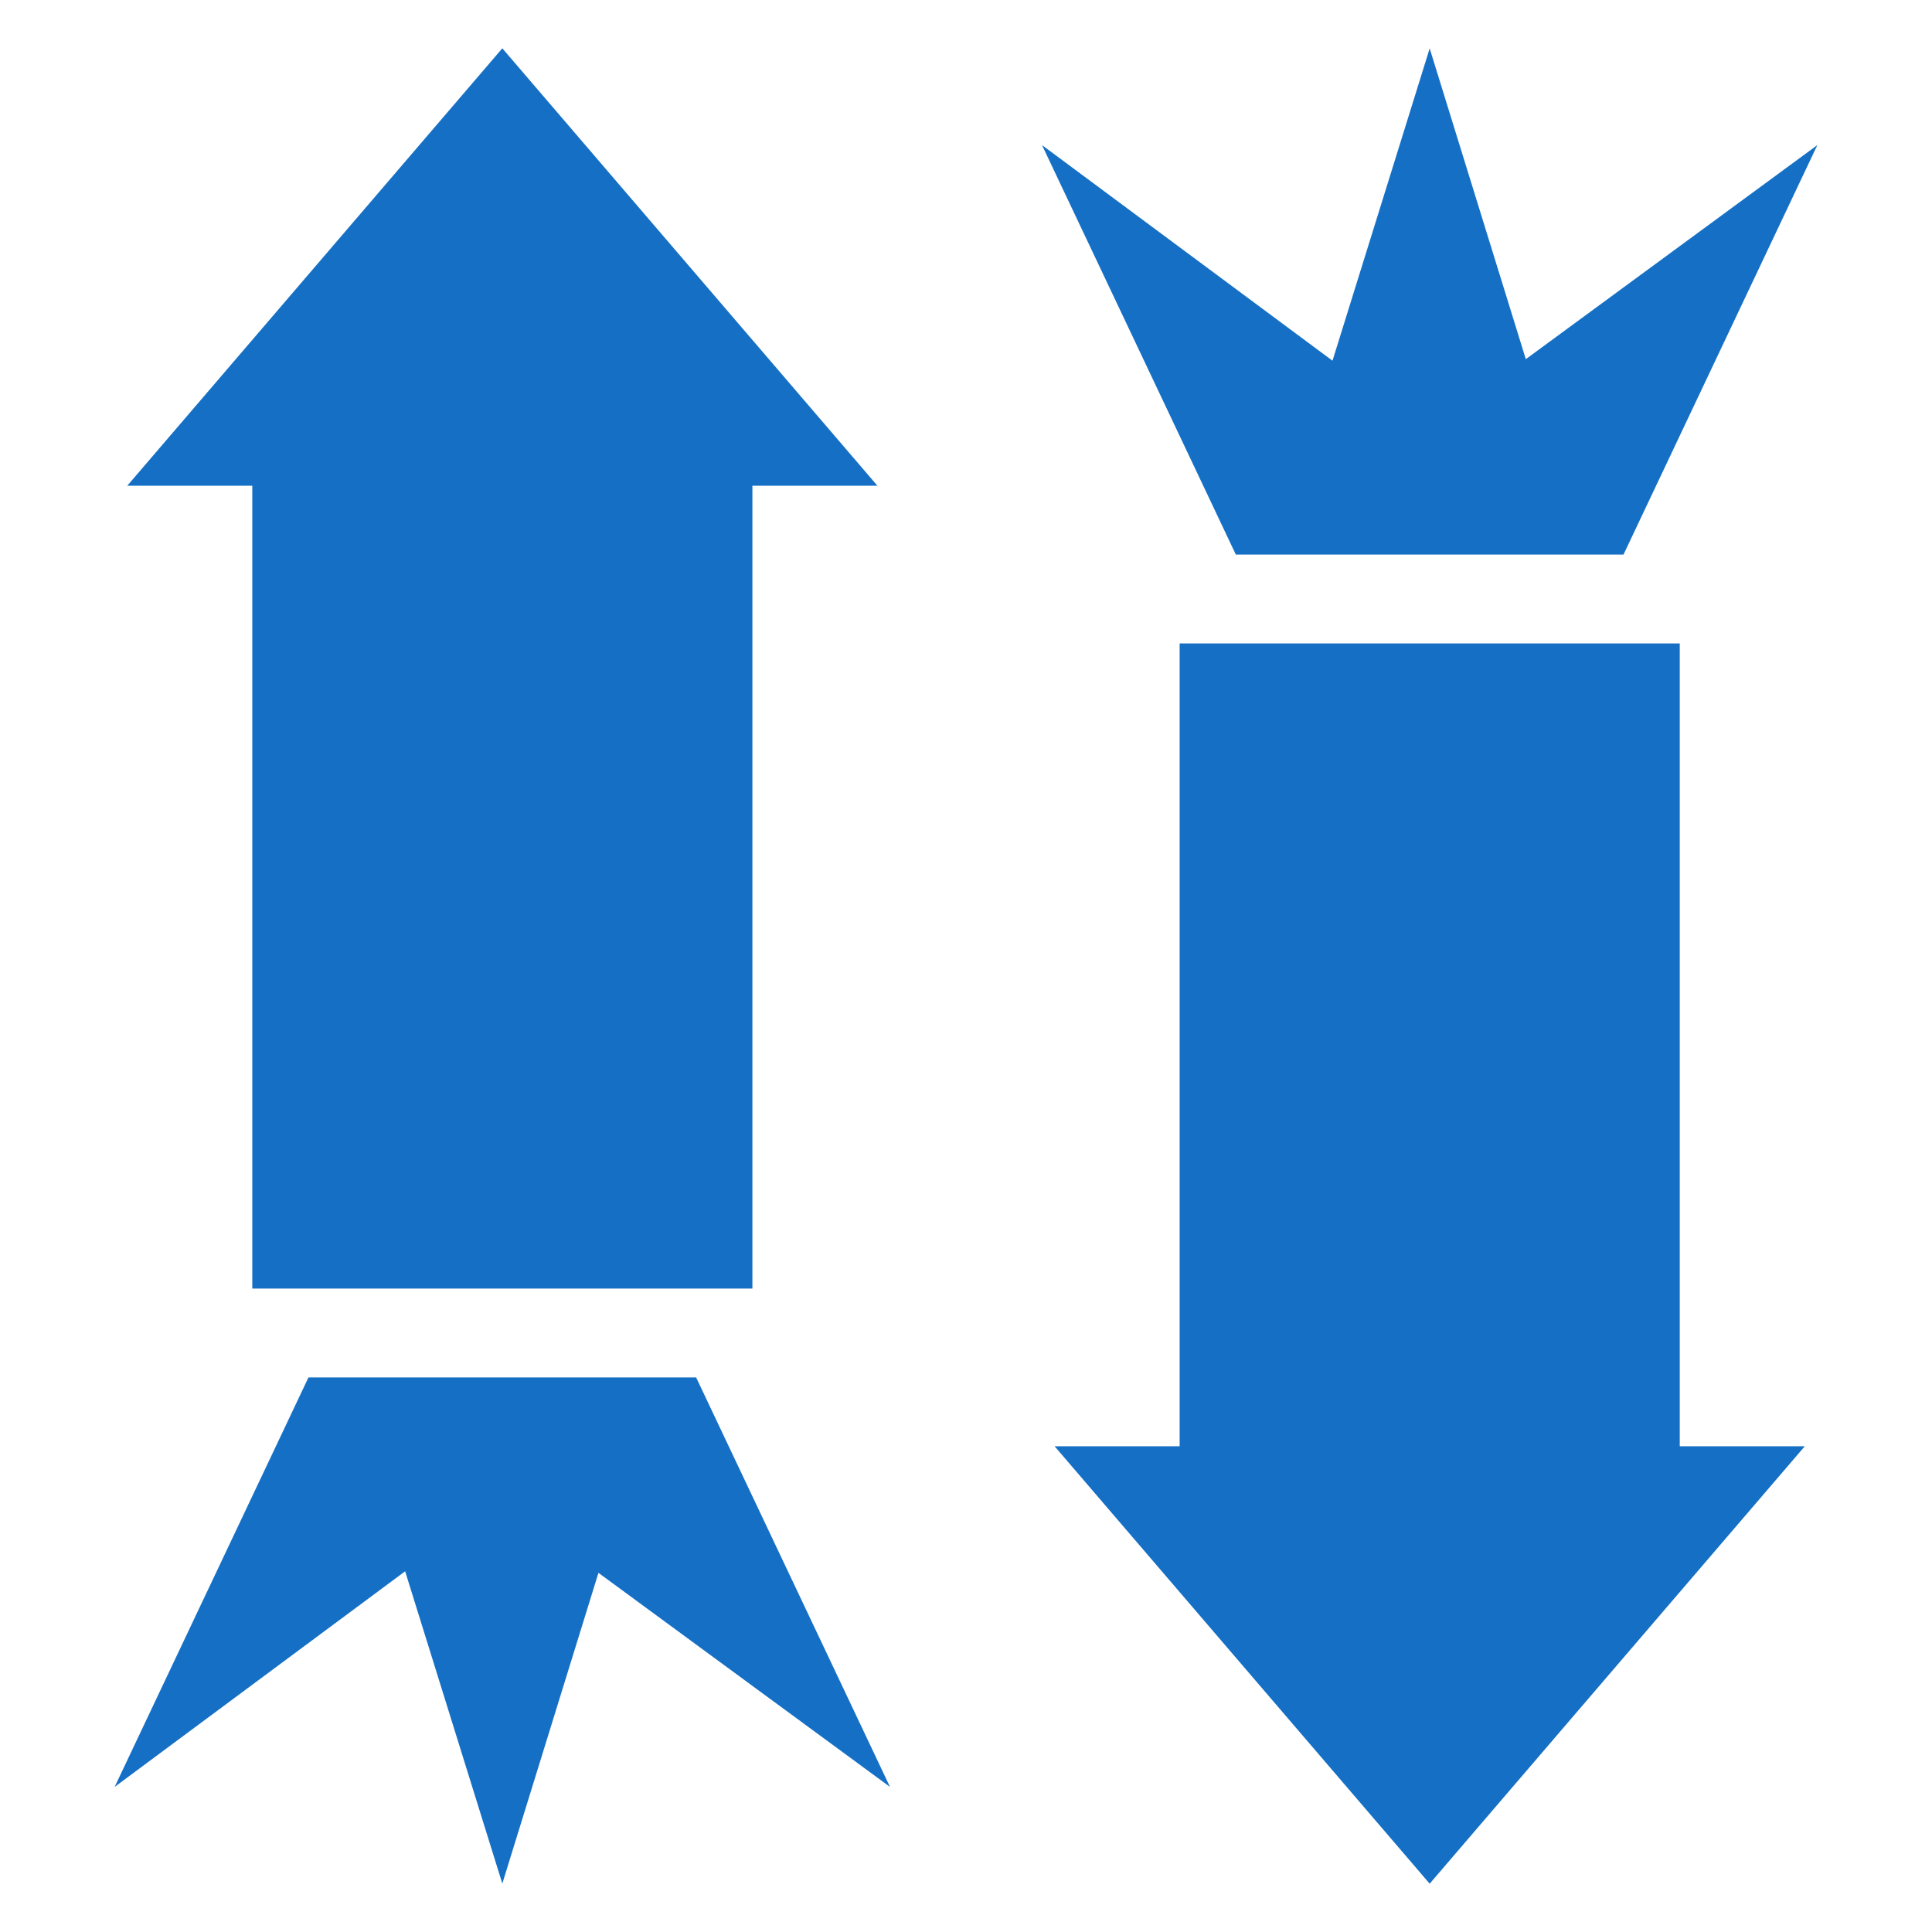
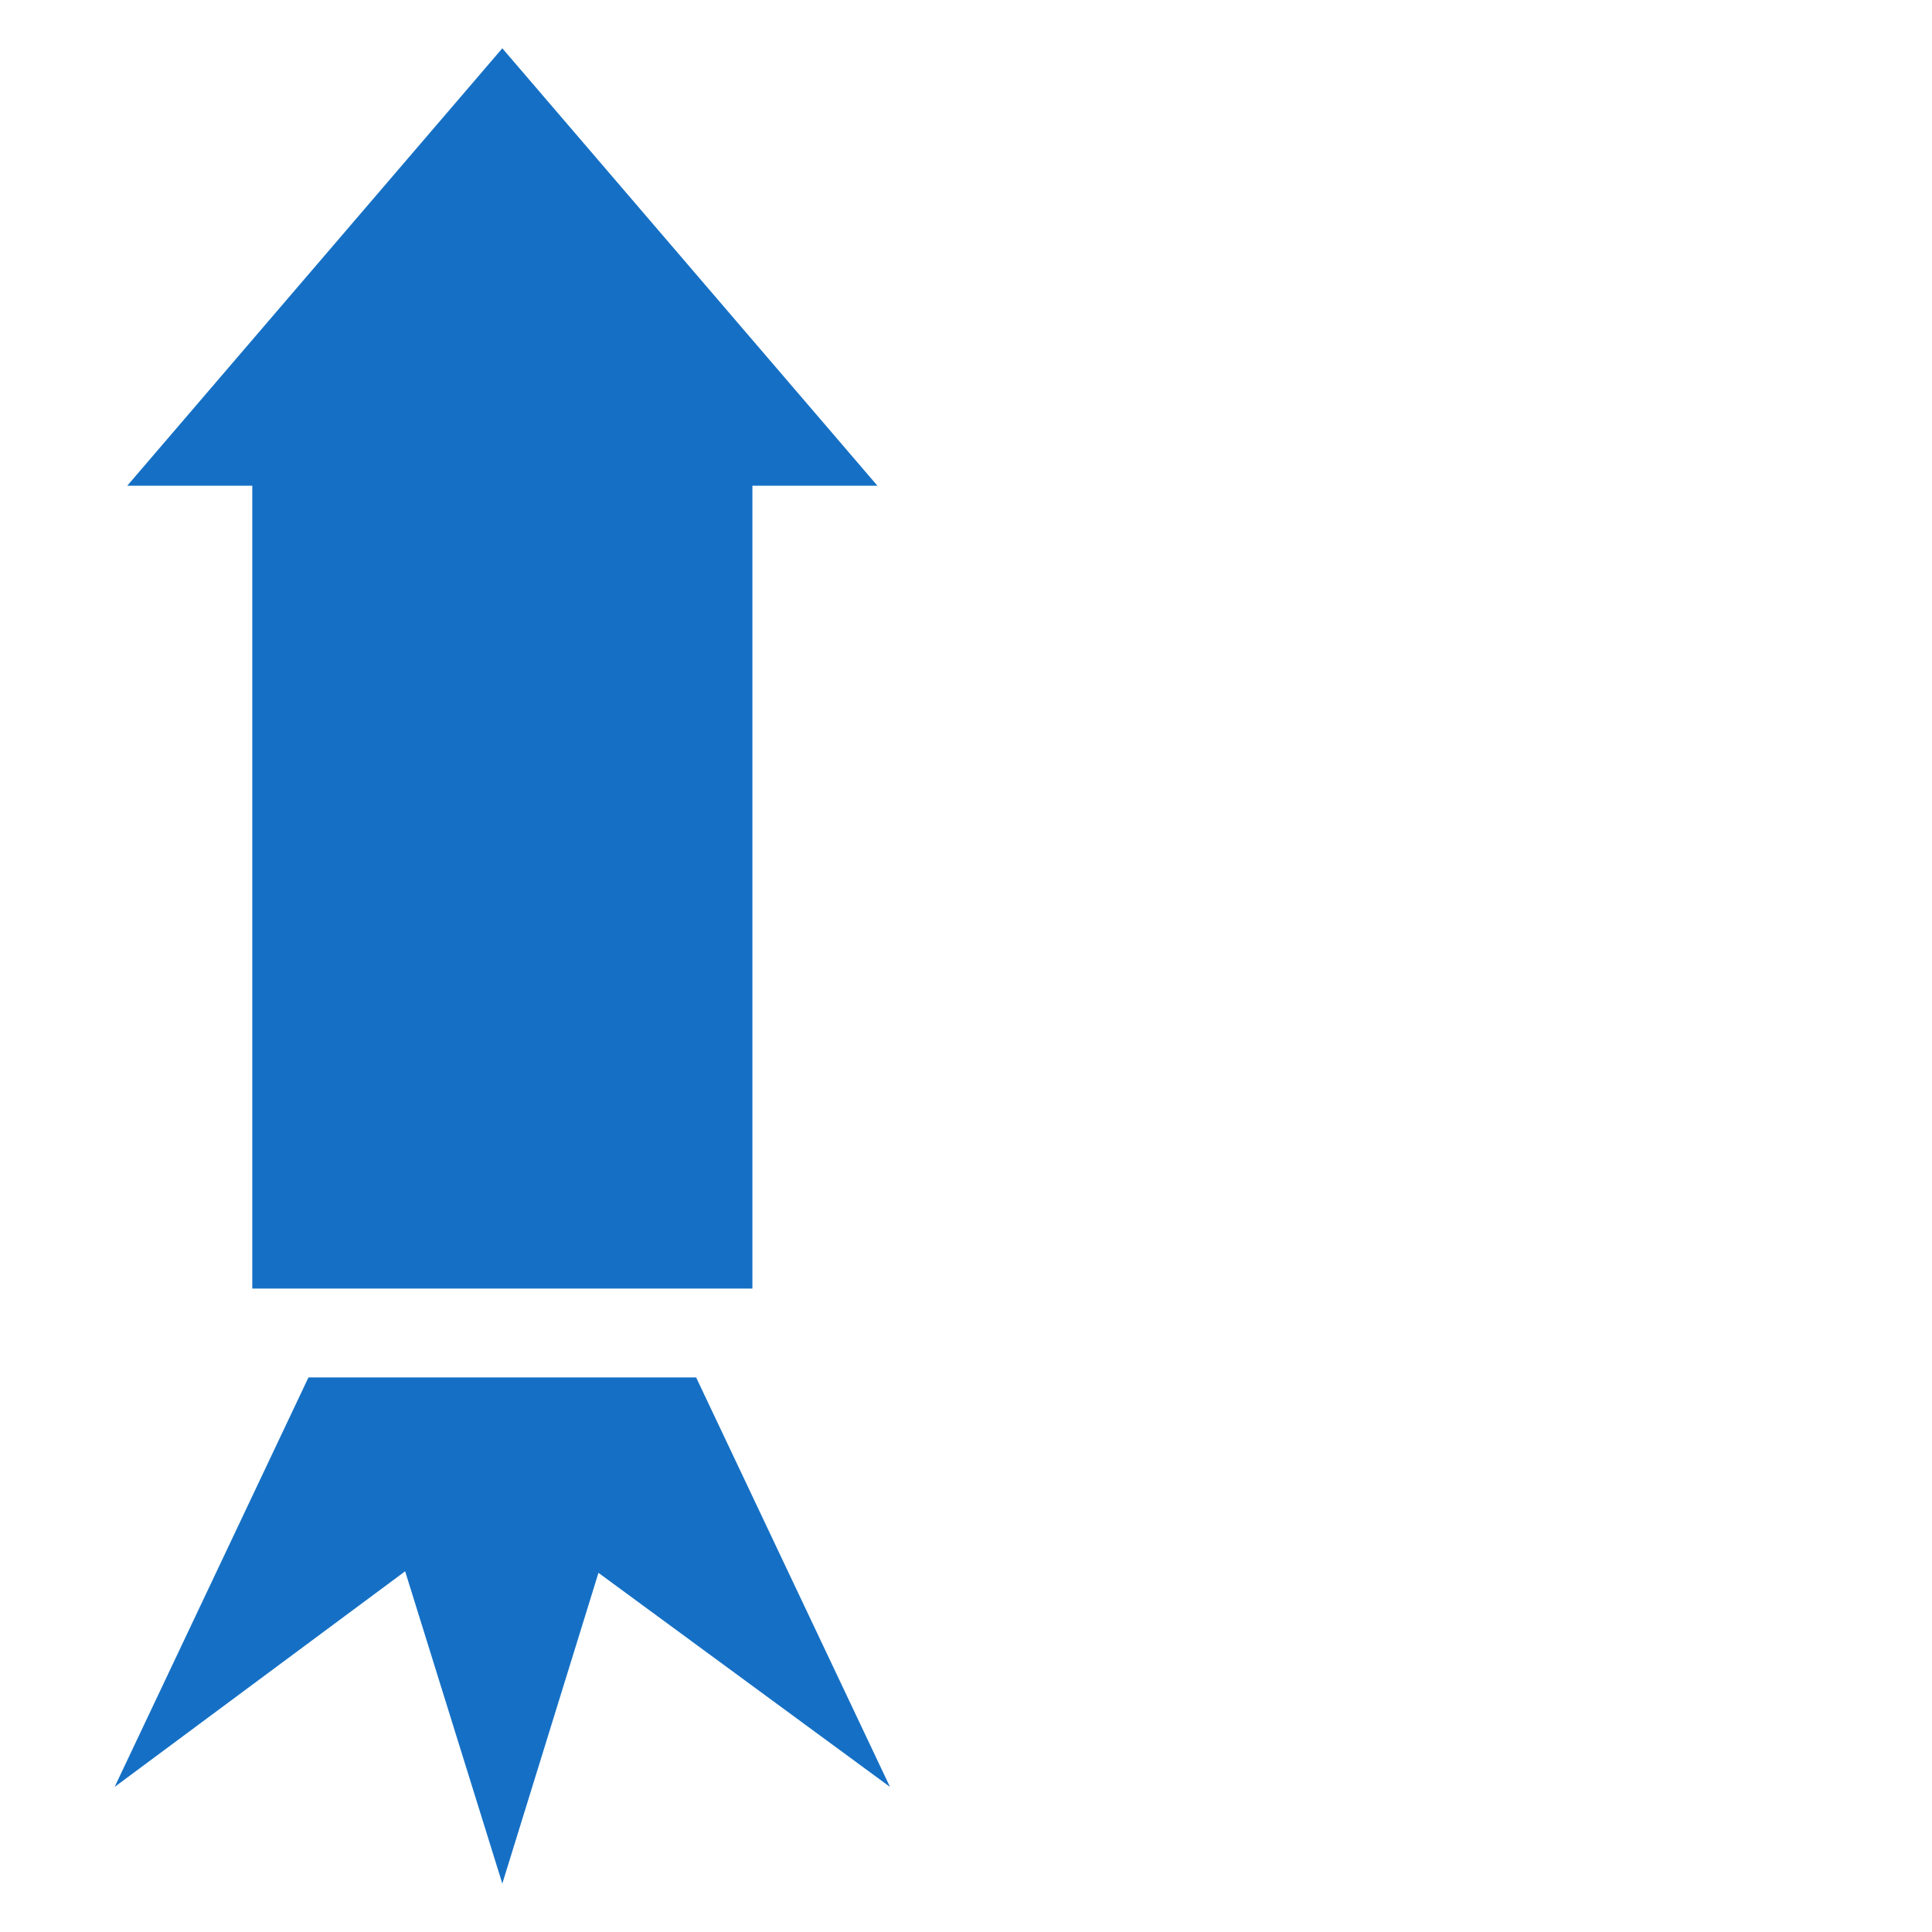
<svg xmlns="http://www.w3.org/2000/svg" viewBox="1975 2475 50 50" width="50" height="50" data-guides="{&quot;vertical&quot;:[],&quot;horizontal&quot;:[]}">
  <path fill="#1570c5" stroke="none" fill-opacity="1" stroke-width="1" stroke-opacity="1" alignment-baseline="" baseline-shift="" color="rgb(51, 51, 51)" font-size-adjust="none" id="tSvg188a39ac100" title="Path 3" d="M 1997.708 2487.571 C 1994.472 2483.797 1991.236 2480.024 1988 2476.25C 1984.765 2480.024 1981.529 2483.797 1978.293 2487.571C 1979.372 2487.571 1980.45 2487.571 1981.529 2487.571C 1981.529 2494.497 1981.529 2501.422 1981.529 2508.348C 1985.843 2508.348 1990.157 2508.348 1994.472 2508.348C 1994.472 2501.422 1994.472 2494.497 1994.472 2487.571C 1995.55 2487.571 1996.629 2487.571 1997.708 2487.571Z" />
  <path fill="#1570c5" stroke="none" fill-opacity="1" stroke-width="1" stroke-opacity="1" alignment-baseline="" baseline-shift="" color="rgb(51, 51, 51)" font-size-adjust="none" id="tSvg120ac16ad1b" title="Path 4" d="M 1998.033 2521.245 C 1995.518 2519.399 1993.003 2517.552 1990.488 2515.705C 1989.659 2518.386 1988.829 2521.066 1988 2523.747C 1987.162 2521.053 1986.323 2518.359 1985.485 2515.665C 1982.979 2517.525 1980.473 2519.385 1977.967 2521.245C 1979.639 2517.713 1981.311 2514.181 1982.983 2510.648C 1986.328 2510.648 1989.672 2510.648 1993.016 2510.648C 1994.689 2514.181 1996.361 2517.713 1998.033 2521.245Z" />
-   <path fill="#1570c5" stroke="none" fill-opacity="1" stroke-width="1" stroke-opacity="1" alignment-baseline="" baseline-shift="" color="rgb(51, 51, 51)" font-size-adjust="none" id="tSvg3c23f2f51f" title="Path 5" d="M 2021.708 2512.429 C 2018.472 2516.203 2015.236 2519.976 2012 2523.75C 2008.765 2519.976 2005.529 2516.203 2002.293 2512.429C 2003.372 2512.429 2004.45 2512.429 2005.529 2512.429C 2005.529 2505.503 2005.529 2498.578 2005.529 2491.652C 2009.843 2491.652 2014.157 2491.652 2018.472 2491.652C 2018.472 2498.578 2018.472 2505.503 2018.472 2512.429C 2019.55 2512.429 2020.629 2512.429 2021.708 2512.429Z" />
-   <path fill="#1570c5" stroke="none" fill-opacity="1" stroke-width="1" stroke-opacity="1" alignment-baseline="" baseline-shift="" color="rgb(51, 51, 51)" font-size-adjust="none" id="tSvg3fbf441a3d" title="Path 6" d="M 2022.033 2478.755 C 2019.518 2480.601 2017.003 2482.448 2014.488 2484.295C 2013.659 2481.614 2012.829 2478.934 2012 2476.253C 2011.162 2478.947 2010.323 2481.641 2009.485 2484.335C 2006.979 2482.475 2004.473 2480.615 2001.967 2478.755C 2003.639 2482.287 2005.311 2485.819 2006.983 2489.352C 2010.328 2489.352 2013.672 2489.352 2017.016 2489.352C 2018.689 2485.819 2020.361 2482.287 2022.033 2478.755Z" />
  <defs />
</svg>